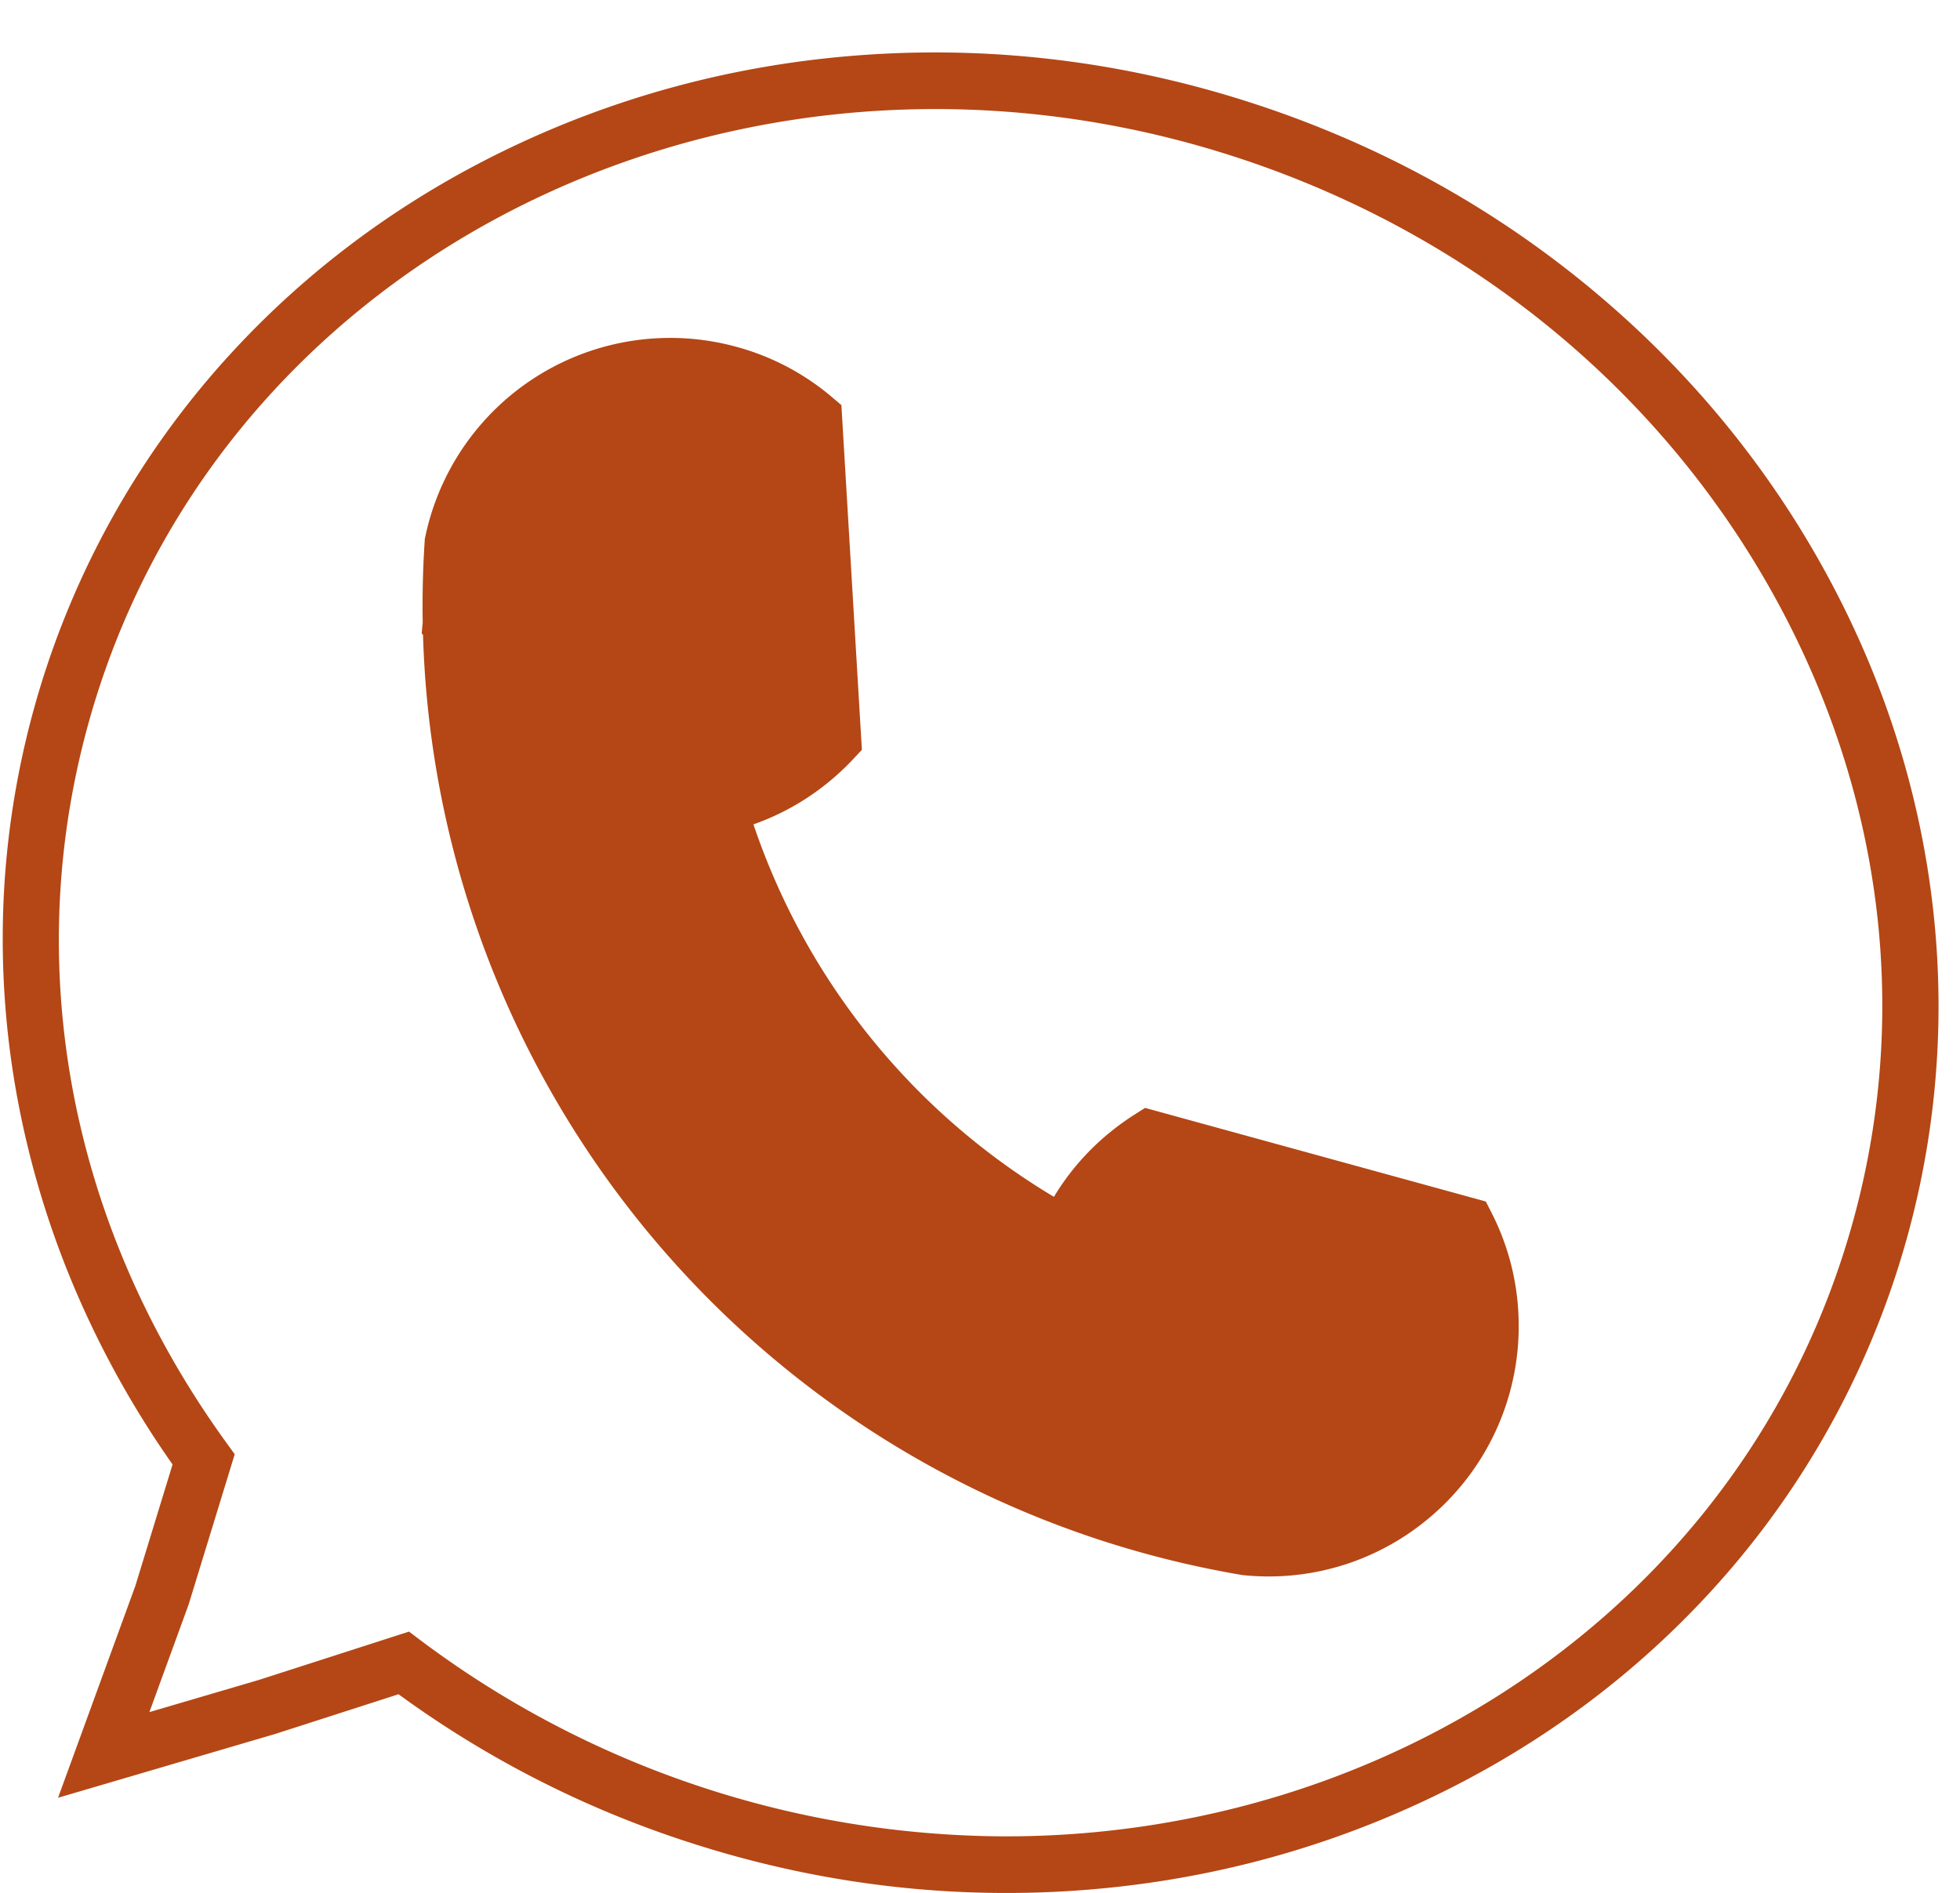
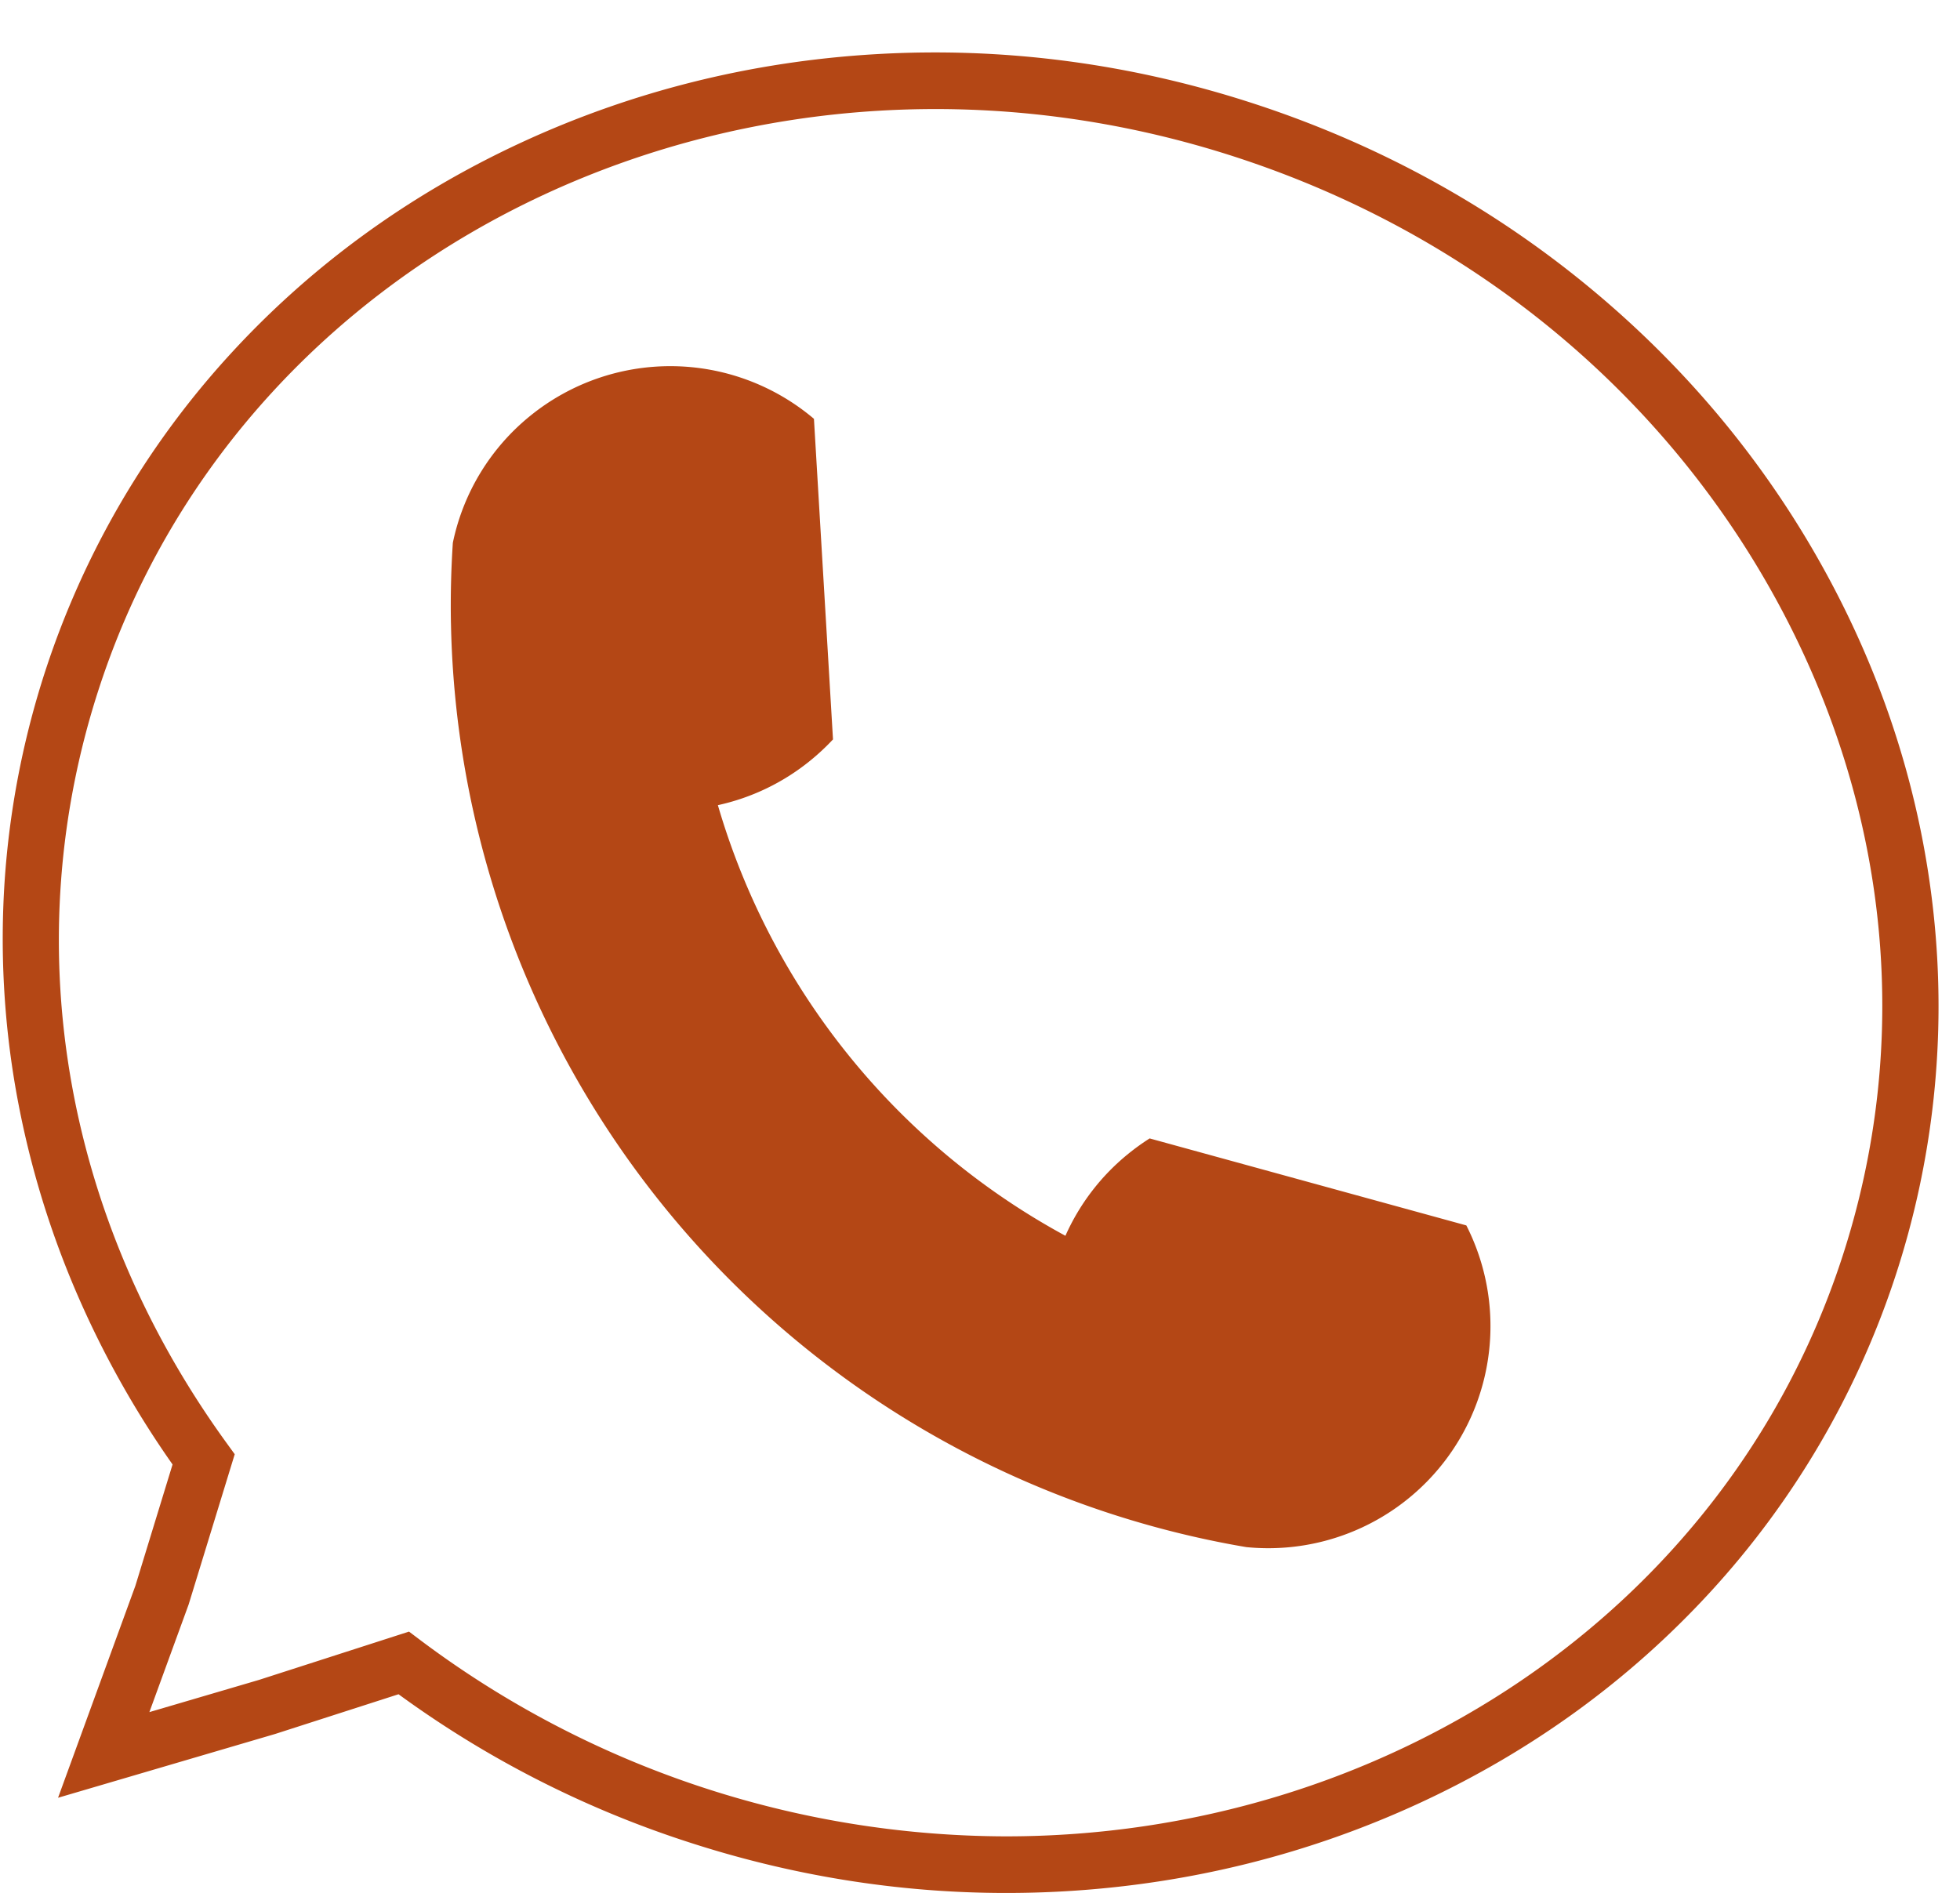
<svg xmlns="http://www.w3.org/2000/svg" data-name="Layer 1" fill="#000000" height="1677.4" preserveAspectRatio="xMidYMid meet" version="1" viewBox="140.1 138.1 1736.4 1677.4" width="1736.4" zoomAndPan="magnify">
  <g id="change1_1">
    <path d="M1031.524,1815.439c-96.157,0-191.781-15.478-284.986-46.189a910.6,910.6,0,0,1-253.363-129.9l-109.282,35.188-192.36,56.536,68.474-187.741,32.967-107.6A845.9,845.9,0,0,1,207.59,1282.88a809.109,809.109,0,0,1-53.256-178.114,775.119,775.119,0,0,1-10.091-186.529A767.682,767.682,0,0,1,344.472,451.5c71.538-78.017,157.8-140.8,256.391-186.593,98.449-45.731,204.249-72.232,314.461-78.767,114-6.762,227.774,8.251,338.136,44.614s210.768,91.921,298.429,165.129c84.74,70.769,154.064,154.973,206.045,250.268,52.056,95.435,84.1,197.2,95.254,302.458a767.281,767.281,0,0,1-197.662,599.9c-71.538,78.017-157.8,140.8-256.391,186.593-98.448,45.731-204.248,72.232-314.46,78.767Q1058.089,1815.441,1031.524,1815.439Zm-529.077-231.6,10.363,7.816a867.477,867.477,0,0,0,518.413,173.617c332.726,0,636.711-196.875,740.238-511.077,63.426-192.5,43.034-399.935-57.422-584.1-100.747-184.7-269.874-323.862-476.226-391.853C812.421,138.08,359.67,347.83,228.537,745.81c-74.274,225.423-33.38,469.912,112.2,670.777l7.31,10.085-40.839,133.177-34.769,95.333,97.044-28.523Z" fill="#b44715" />
  </g>
  <g id="change2_1">
    <path d="M610.02,506.436a196.866,196.866,0,0,1,251.166,2.777L878.07,793.279a201.431,201.431,0,0,1-20.288,18.906,196.01,196.01,0,0,1-81.7,39.362,637.213,637.213,0,0,0,307.892,381.566,195.952,195.952,0,0,1,55.9-72.81,201.305,201.305,0,0,1,18.722-13.464l280.552,77.082a196.8,196.8,0,0,1-194.878,285.061q-17.408-2.94-34.683-6.63a846.837,846.837,0,0,1-669.97-811.669.107.107,0,0,1-.015-.064q-.679-35.816,1.683-71.575A195.913,195.913,0,0,1,610.02,506.436Z" fill="#b44715" />
  </g>
  <g id="change1_2">
-     <path d="M1264.129,1534.971q-11.118,0-22.33-1.112l-.848-.084-.84-.141c-11.762-1.988-23.783-4.285-35.73-6.831A870.712,870.712,0,0,1,514.854,700.6l-1.167-1.285.9-9.637c-.416-24,.175-48.316,1.759-72.285l.114-1.742.356-1.708a221.675,221.675,0,0,1,274.518-168.84,219.245,219.245,0,0,1,86.04,45.054l8.136,6.913,18.153,305.44-7.334,7.841a226.743,226.743,0,0,1-22.808,21.255,219.987,219.987,0,0,1-65.935,36.951A612.952,612.952,0,0,0,1073.791,1198.6a219.893,219.893,0,0,1,50.349-57.724,227.039,227.039,0,0,1,21.046-15.137l9.351-5.947,301.869,82.939,5.013,9.819a219.487,219.487,0,0,1,23.95,91.632,221.509,221.509,0,0,1-81.988,181.289A220.244,220.244,0,0,1,1264.129,1534.971Zm-16.554-50.785a171.83,171.83,0,0,0,173.891-239.2L1163.091,1174q-3.828,2.775-7.472,5.727a169.941,169.941,0,0,0-48.8,63.542l-10.966,24.673-23.758-12.831a662.231,662.231,0,0,1-320.022-396.6l-7.449-25.676,26.116-5.713a170,170,0,0,0,71.3-34.362q5.352-4.336,10.409-9.142L836.89,521.78a169.589,169.589,0,0,0-58.469-28.37,172.412,172.412,0,0,0-152.662,32.449h0a172.075,172.075,0,0,0-59.64,96.622c-1.328,20.8-1.863,41.864-1.6,62.707l.094,5.029c3.435,184.353,66.774,357.72,183.169,501.357,118.082,145.718,283.934,247.4,467,286.324C1225.765,1480.236,1236.786,1482.351,1247.575,1484.186Z" fill="#b44715" />
-   </g>
+     </g>
</svg>